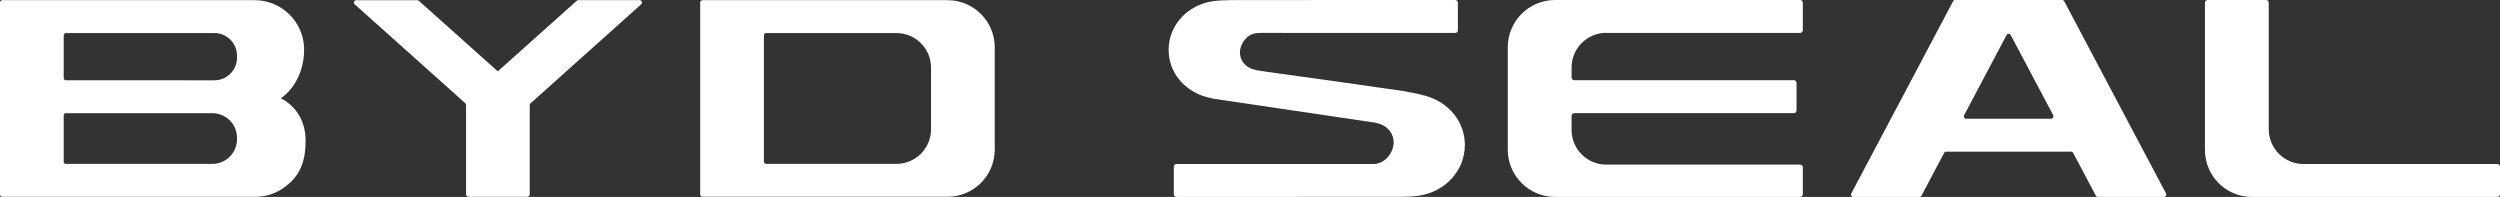
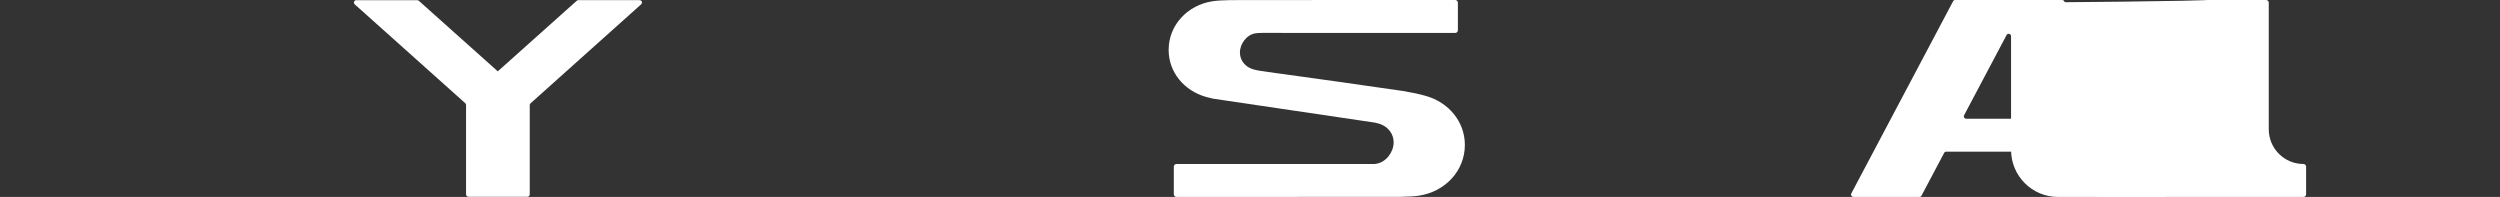
<svg xmlns="http://www.w3.org/2000/svg" id="Warstwa_2" viewBox="0 0 935.6 73.7">
  <rect x="0" y="0" width="935.6" height="73.7" fill="#333333" stroke="none" />
  <defs>
    <style>.cls-1,.cls-2{fill:#fff;}.cls-2{fill-rule:evenodd;}</style>
  </defs>
  <g id="_图层_1">
-     <path class="cls-2" d="m848.05,0c.56,0,1.01.45,1.01,1.01v47.27s0,.12,0,.12c0,7.16,5.81,12.97,12.97,12.97h72.56c.56,0,1.01.45,1.01,1.01v10.32c0,.56-.45,1.01-1.01,1.01h-91.73s-.04,0-.06,0c-.01,0-.02,0-.03,0h0c-9.71,0-17.59-7.87-17.59-17.59v-.09s0-55.01,0-55.01C825.18.45,825.63,0,826.18,0h21.87Z" />
-     <path class="cls-1" d="m601.12,12.33h72.56c.56,0,1.01-.45,1.01-1.01V1.01C674.68.45,674.23,0,673.68,0h-91.73c-9.77,0-17.68,7.92-17.68,17.68v38.33c0,9.77,7.92,17.68,17.68,17.68h91.73c.56,0,1.01-.45,1.01-1.01v-10.06c0-.56-.45-1.01-1.01-1.01h-72.56c-7.16,0-12.97-5.81-12.97-12.97v-5.28c0-.56.45-1.01,1.01-1.01h82.17c.56,0,1.01-.45,1.01-1.01v-10.32c0-.56-.45-1.01-1.01-1.01h-82.17c-.56,0-1.01-.45-1.01-1.01v-3.74c0-7.16,5.81-12.97,12.97-12.97Z" />
+     <path class="cls-2" d="m848.05,0c.56,0,1.01.45,1.01,1.01v47.27s0,.12,0,.12c0,7.16,5.81,12.97,12.97,12.97c.56,0,1.01.45,1.01,1.01v10.32c0,.56-.45,1.01-1.01,1.01h-91.73s-.04,0-.06,0c-.01,0-.02,0-.03,0h0c-9.71,0-17.59-7.87-17.59-17.59v-.09s0-55.01,0-55.01C825.18.45,825.63,0,826.18,0h21.87Z" />
    <path class="cls-1" d="m533.64,35.9c-2.68-.76-5.37-1.31-8.62-1.85-3.24-.53-44.1-6.3-50.38-7.1-.9-.12-1.72-.23-2.9-.42-.89-.15-1.79-.32-2.74-.59-2.87-.81-4.97-3.26-4.97-6.27,0-3.31,2.54-6.72,5.85-7.21.61-.09,1.14-.13,2.4-.15.69-.01,63.56.02,72.31.02.56,0,1.01-.45,1.01-1.01V1.01C545.6.45,545.15,0,544.6,0c-9.41,0-82.08,0-84.03.04-3.56.07-5.03.18-6.76.43-9.33,1.39-16.46,8.89-16.46,18.2,0,8.47,5.9,15.3,13.97,17.59.67.19,1.6.42,2.63.66.04-.03,60.6,8.97,60.6,8.97.47.1.88.2,1.45.37.28.08.54.17.81.27,2.79,1.11,4.75,3.64,4.75,6.71,0,3.7-2.83,7.5-6.54,8.05-.21.03-.41.06-.62.08h-74.1c-.56,0-1.01.45-1.01,1.01v10.32c0,.56.45,1.01,1,1.01,9.43,0,82.41-.02,83.72-.04,3.71-.07,5.24-.18,7.04-.45,9.72-1.45,17.16-9.26,17.16-18.97,0-8.82-6.15-15.95-14.57-18.34Z" />
    <path class="cls-1" d="m771.73,0h-40.02c-.33,0-.63.18-.78.47l-38.1,71.93c-.31.59.12,1.3.78,1.3h24.71c.33,0,.63-.18.78-.47l8.48-16.01c.15-.29.45-.47.78-.47h46.72c.33,0,.63.18.78.47l8.48,16.01c.15.29.45.47.78.47h24.71c.67,0,1.09-.71.78-1.3L772.52.47c-.15-.29-.45-.47-.78-.47Zm-36.69,43.13l15.9-30.01c.33-.63,1.23-.63,1.56,0l15.9,30.01c.31.59-.12,1.3-.78,1.3h-31.79c-.67,0-1.09-.71-.78-1.3Z" />
-     <path class="cls-1" d="m107.03,37.9c-.41-.29-.84-.56-1.3-.79-.4-.22-.65-.31-.65-.31,0,0,8.99-5.46,8.74-19.05,0,0-.01,0-.02-.01C113.35,7.9,105.23.06,95.28.06H.88C.4.06,0,.46,0,.95v71.81c0,.49.39.88.87.88,9.59,0,94.88,0,95,0h0c4.41-.05,8.45-1.68,11.57-4.34,3.48-2.71,6.67-7.09,6.89-15.13.55-9.51-4.43-14.3-7.3-16.25Zm-18.33,14.2c0,5.1-4.13,9.23-9.23,9.23H24.61c-.42,0-.77-.34-.77-.77v-17.43c0-.42.34-.77.77-.77h54.86c5.1,0,9.23,4.13,9.23,9.23v.51Zm0-30.51c0,4.67-3.79,8.46-8.46,8.46H24.72c-.49,0-.88-.4-.88-.88v-15.92c0-.49.4-.88.88-.88h55.51c4.67,0,8.46,3.79,8.46,8.46v.77Z" />
-     <path class="cls-2" d="m354.62.06h-91.7c-.49,0-.88.4-.88.88v71.81c0,.49.4.88.88.88h91.7c9.75,0,17.65-7.9,17.65-17.65V17.72c0-9.75-7.9-17.65-17.65-17.65Zm-6.19,48.32c0,7.15-5.8,12.95-12.95,12.95h-48.72c-.49,0-.88-.4-.88-.88V13.25c0-.49.4-.88.88-.88h48.72c7.15,0,12.95,5.8,12.95,12.95v23.06Z" />
    <path class="cls-1" d="m239.37.06h-22.93c-.22,0-.43.08-.59.22l-29.56,26.42h-.01s.01,0,.01,0L156.74.29c-.16-.14-.37-.22-.59-.22h-22.82c-.81,0-1.19,1-.59,1.54l41.39,37.02c.19.17.29.41.29.66v33.47c0,.49.4.88.88.88h22.07c.49,0,.88-.4.88-.88v-33.42c0-.25.11-.49.29-.66L239.96,1.6c.6-.54.22-1.54-.59-1.54Z" />
  </g>
</svg>